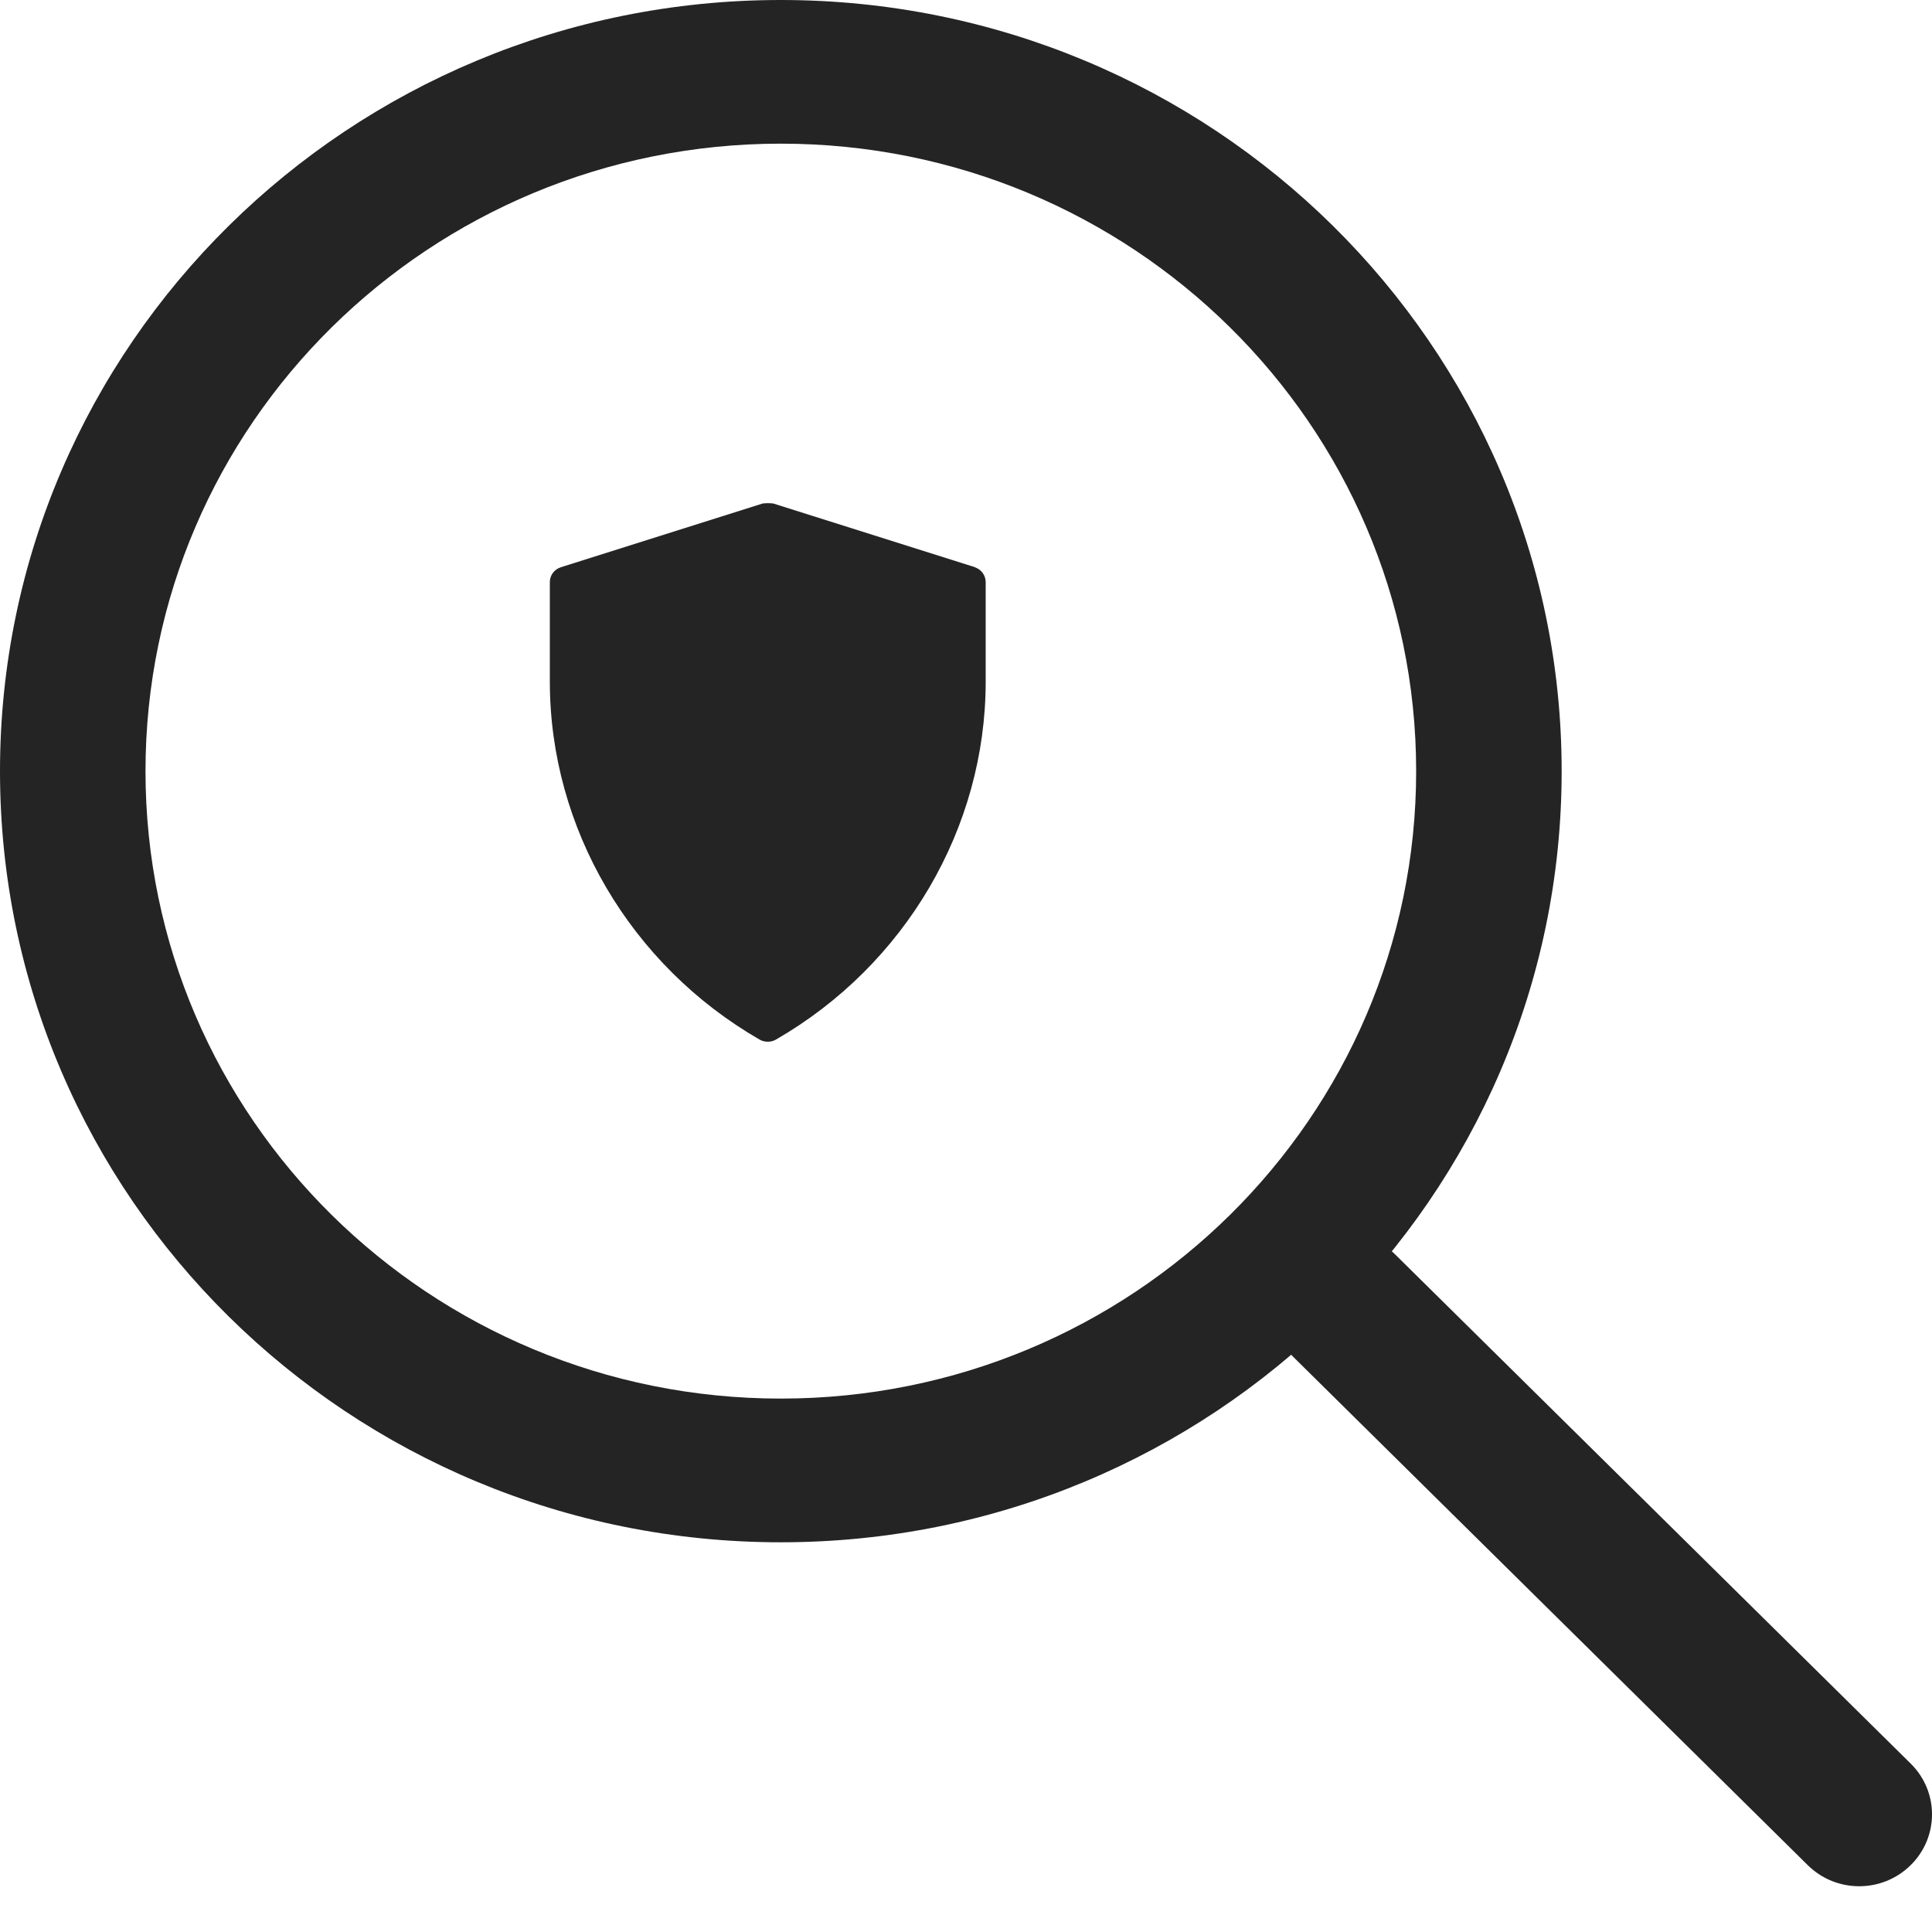
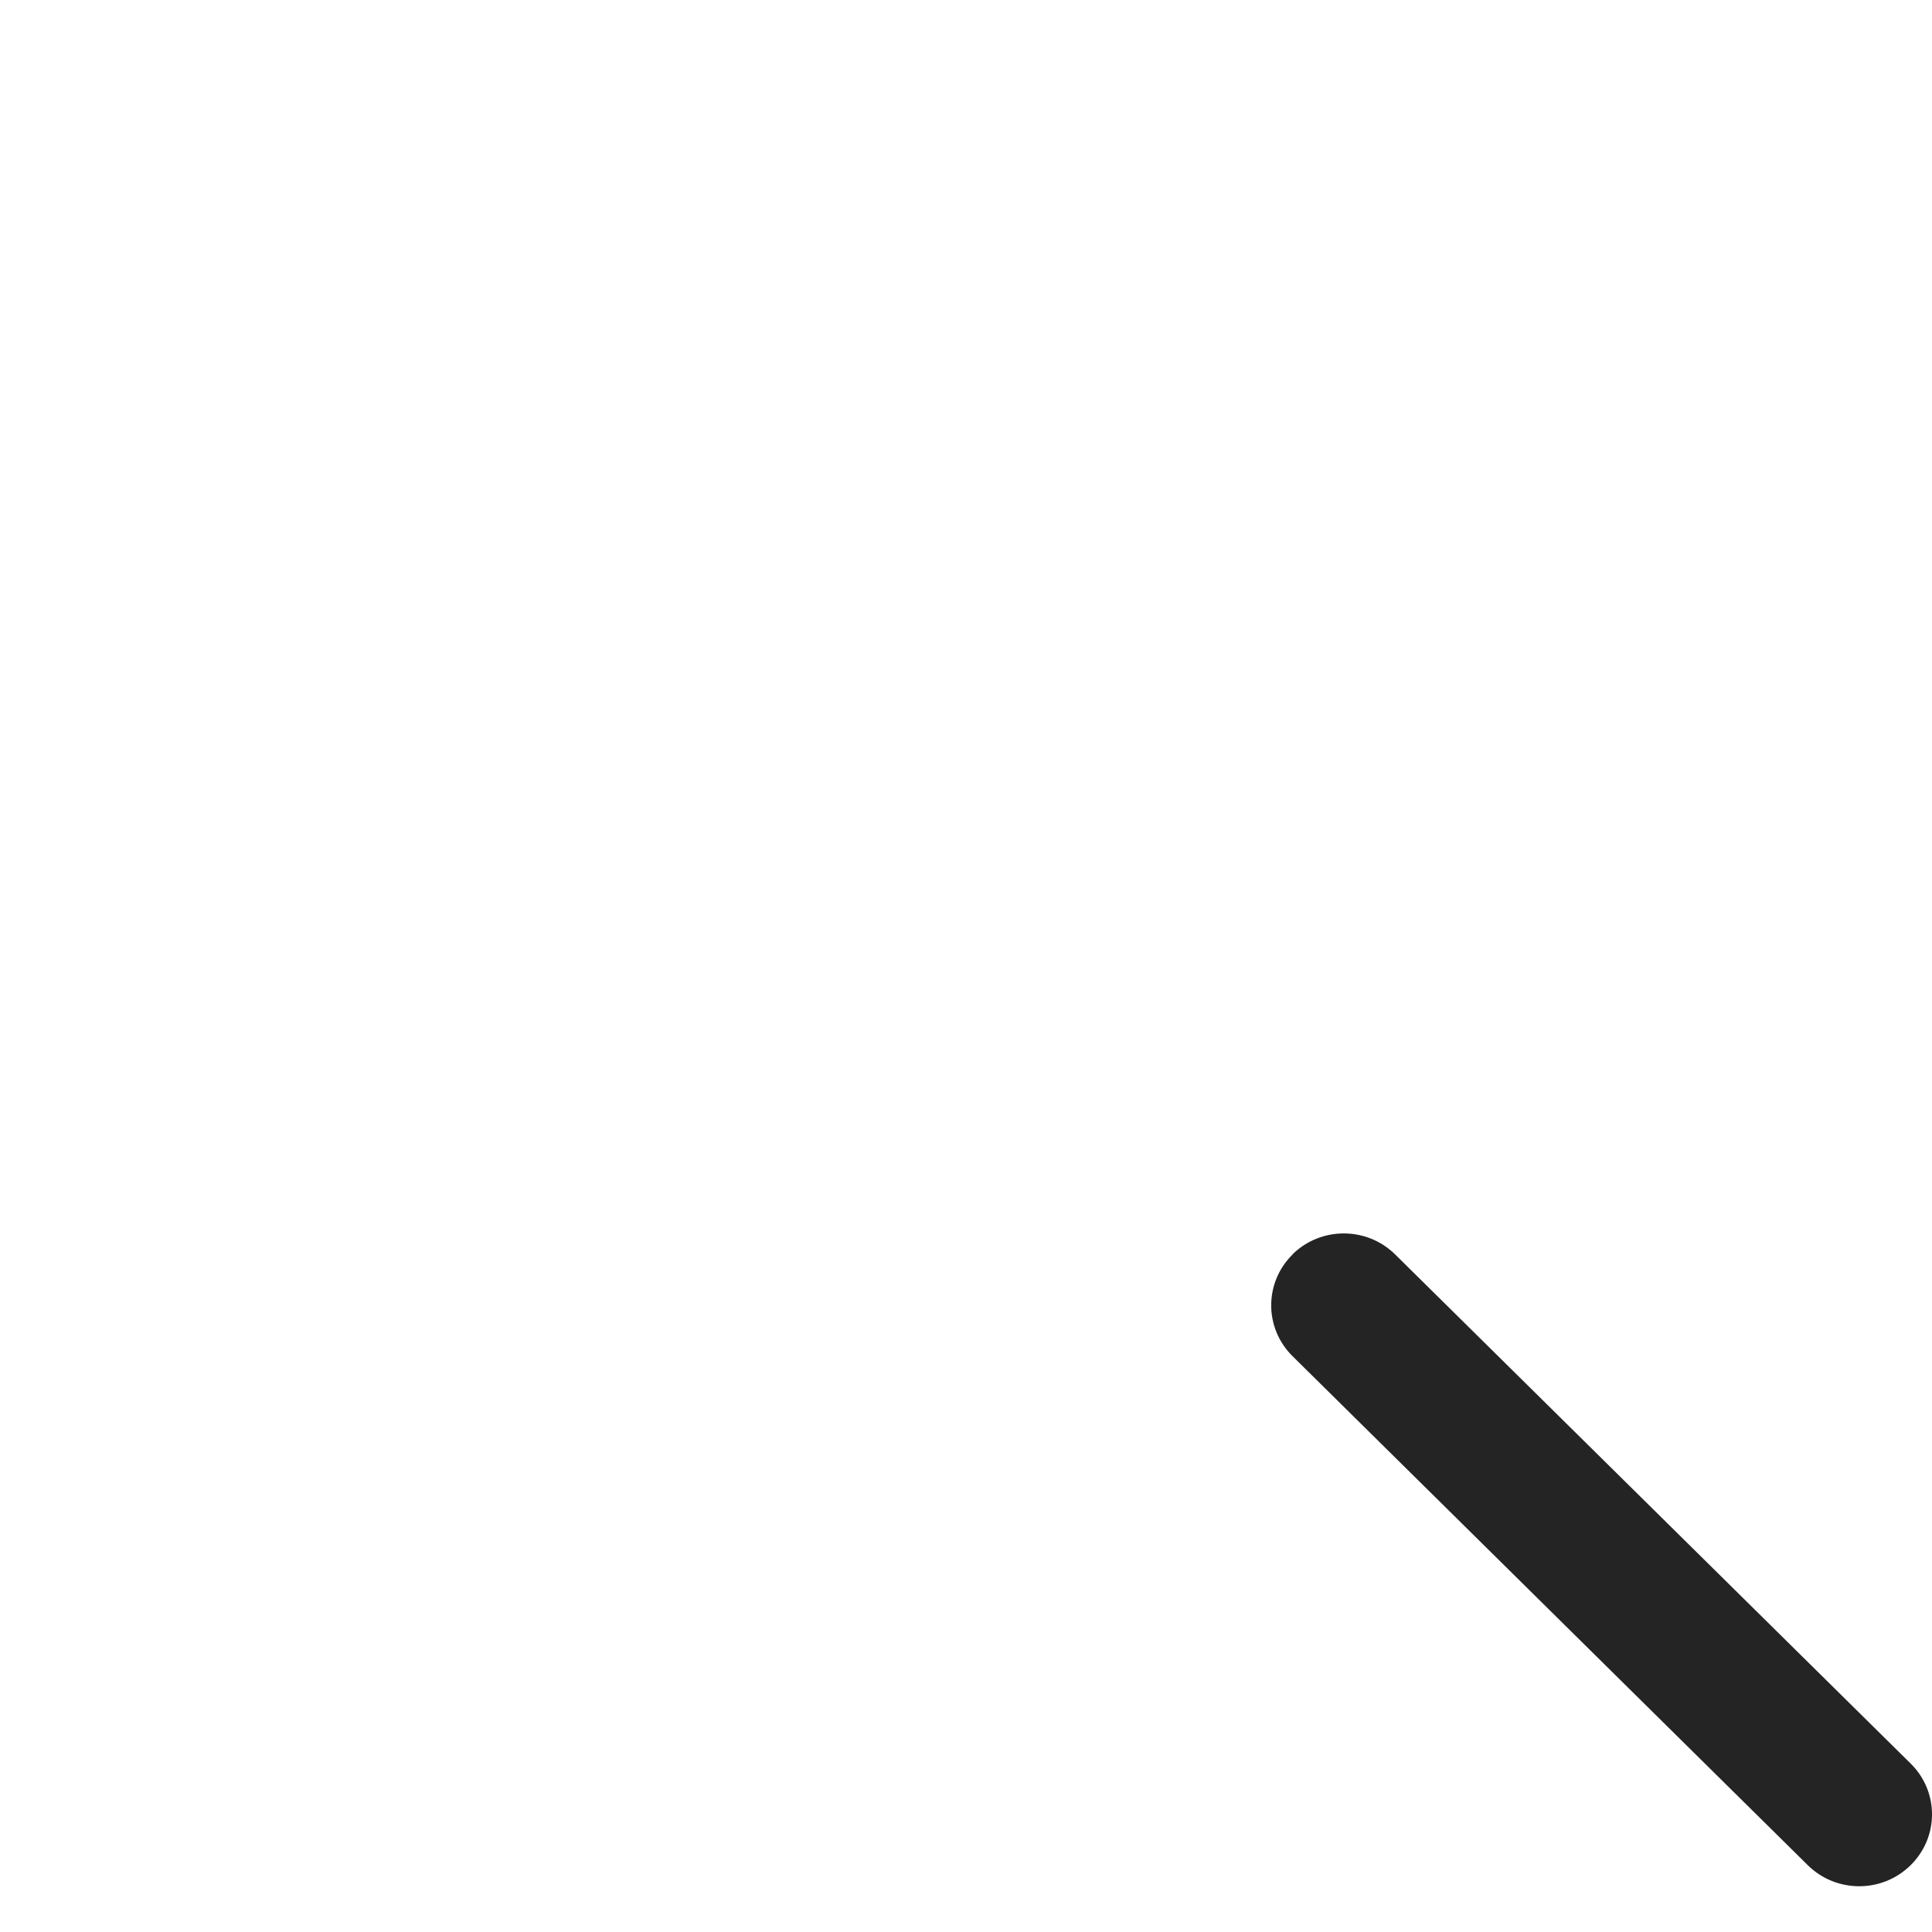
<svg xmlns="http://www.w3.org/2000/svg" width="42" height="42" viewBox="0 0 42 42" fill="none">
-   <path fill-rule="evenodd" clip-rule="evenodd" d="M16.974 30.404C24.603 30.404 30.786 24.298 30.786 16.764C30.786 9.23 24.603 3.123 16.974 3.123C9.346 3.123 3.163 9.23 3.163 16.764C3.163 24.298 9.346 30.404 16.974 30.404ZM16.974 33.528C26.347 33.528 33.949 26.024 33.949 16.764C33.949 7.503 26.347 0 16.974 0C7.602 0 0 7.503 0 16.764C0 26.024 7.598 33.528 16.974 33.528Z" fill="#242424" />
  <path fill-rule="evenodd" clip-rule="evenodd" d="M28.094 27.272C28.712 26.661 29.713 26.661 30.331 27.272L41.536 38.338C42.155 38.948 42.155 39.937 41.536 40.547C40.918 41.158 39.917 41.158 39.299 40.547L28.099 29.482C27.48 28.871 27.48 27.882 28.099 27.272H28.094Z" fill="#242424" />
-   <path d="M21.197 12.331L16.802 10.943C16.802 10.943 16.784 10.943 16.775 10.943C16.748 10.939 16.722 10.939 16.695 10.939C16.668 10.939 16.642 10.939 16.615 10.943C16.606 10.943 16.597 10.943 16.588 10.943L12.193 12.331C12.046 12.38 11.953 12.507 11.953 12.656V14.818C11.953 17.998 13.701 20.981 16.517 22.602C16.57 22.633 16.633 22.646 16.691 22.646C16.748 22.646 16.811 22.633 16.864 22.602C19.68 20.981 21.428 17.998 21.428 14.818V12.656C21.428 12.507 21.33 12.375 21.188 12.331H21.197Z" fill="#242424" />
</svg>